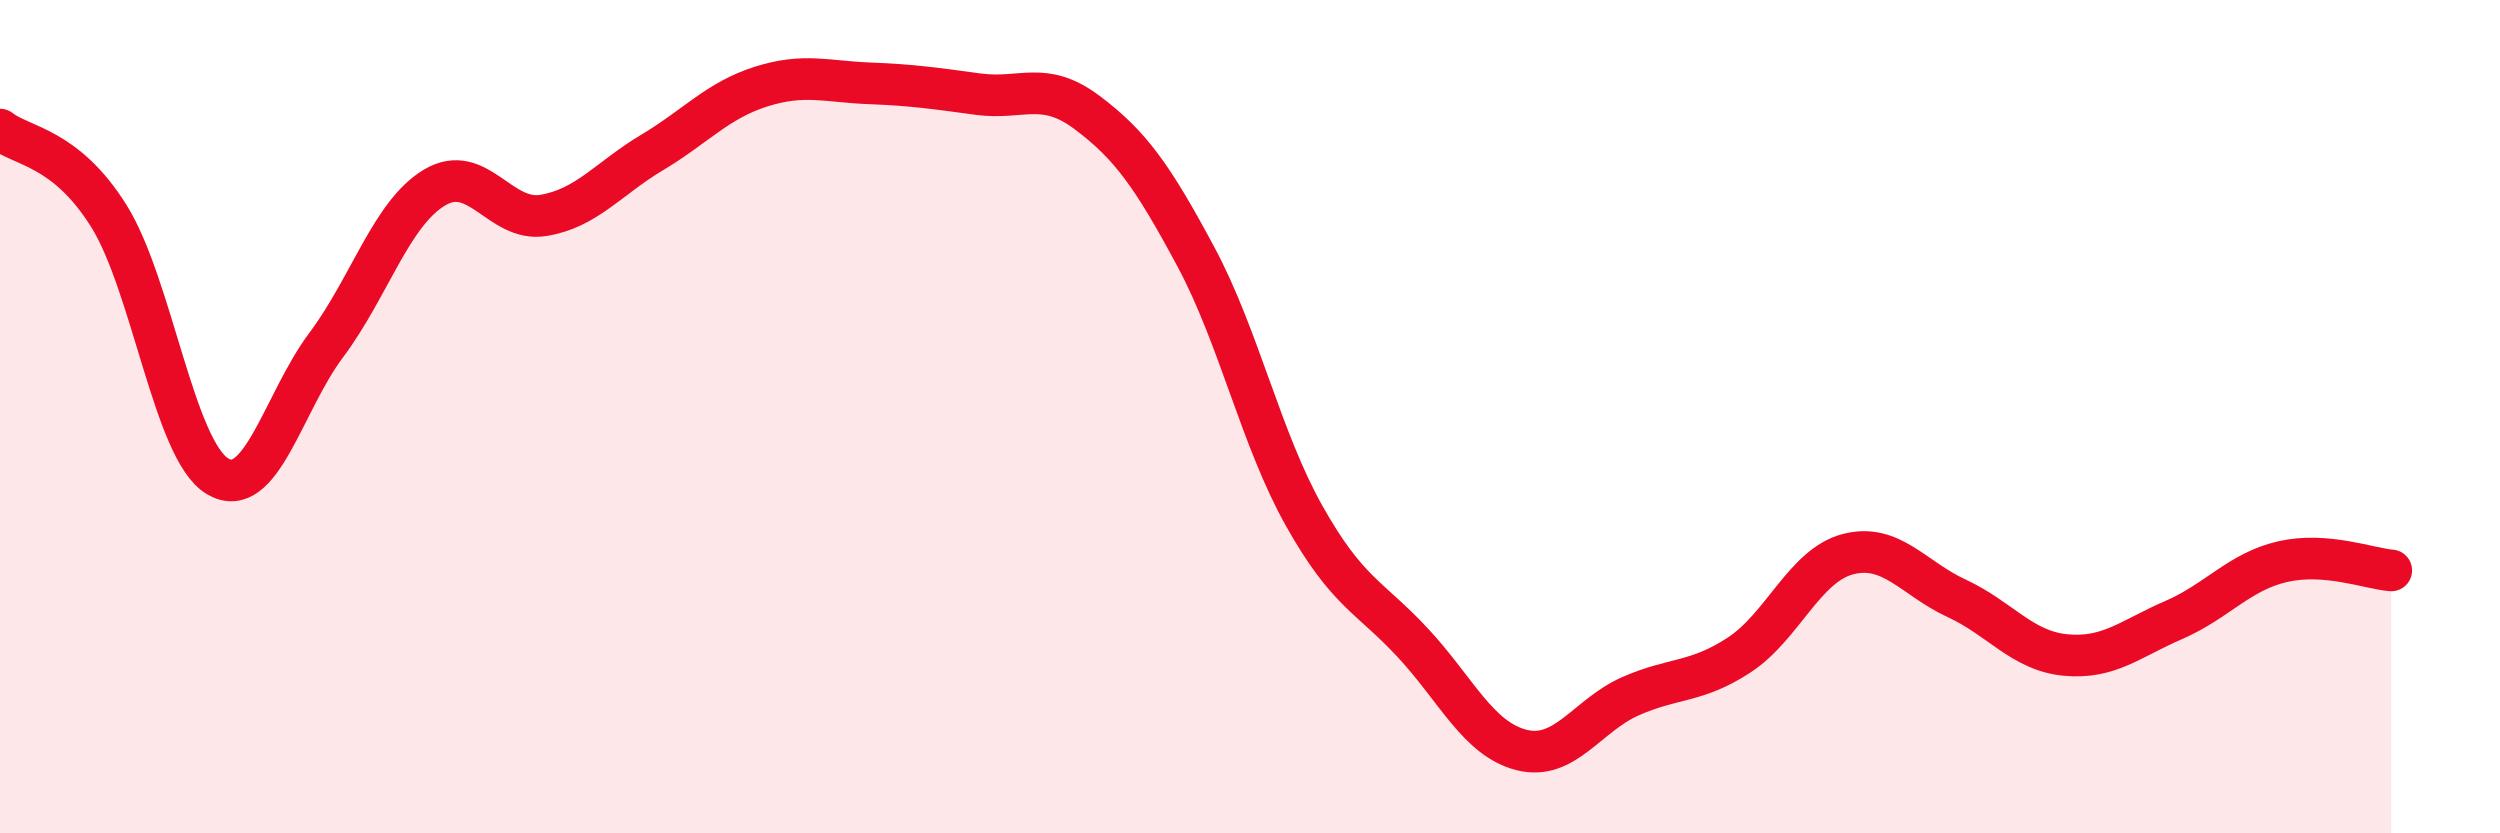
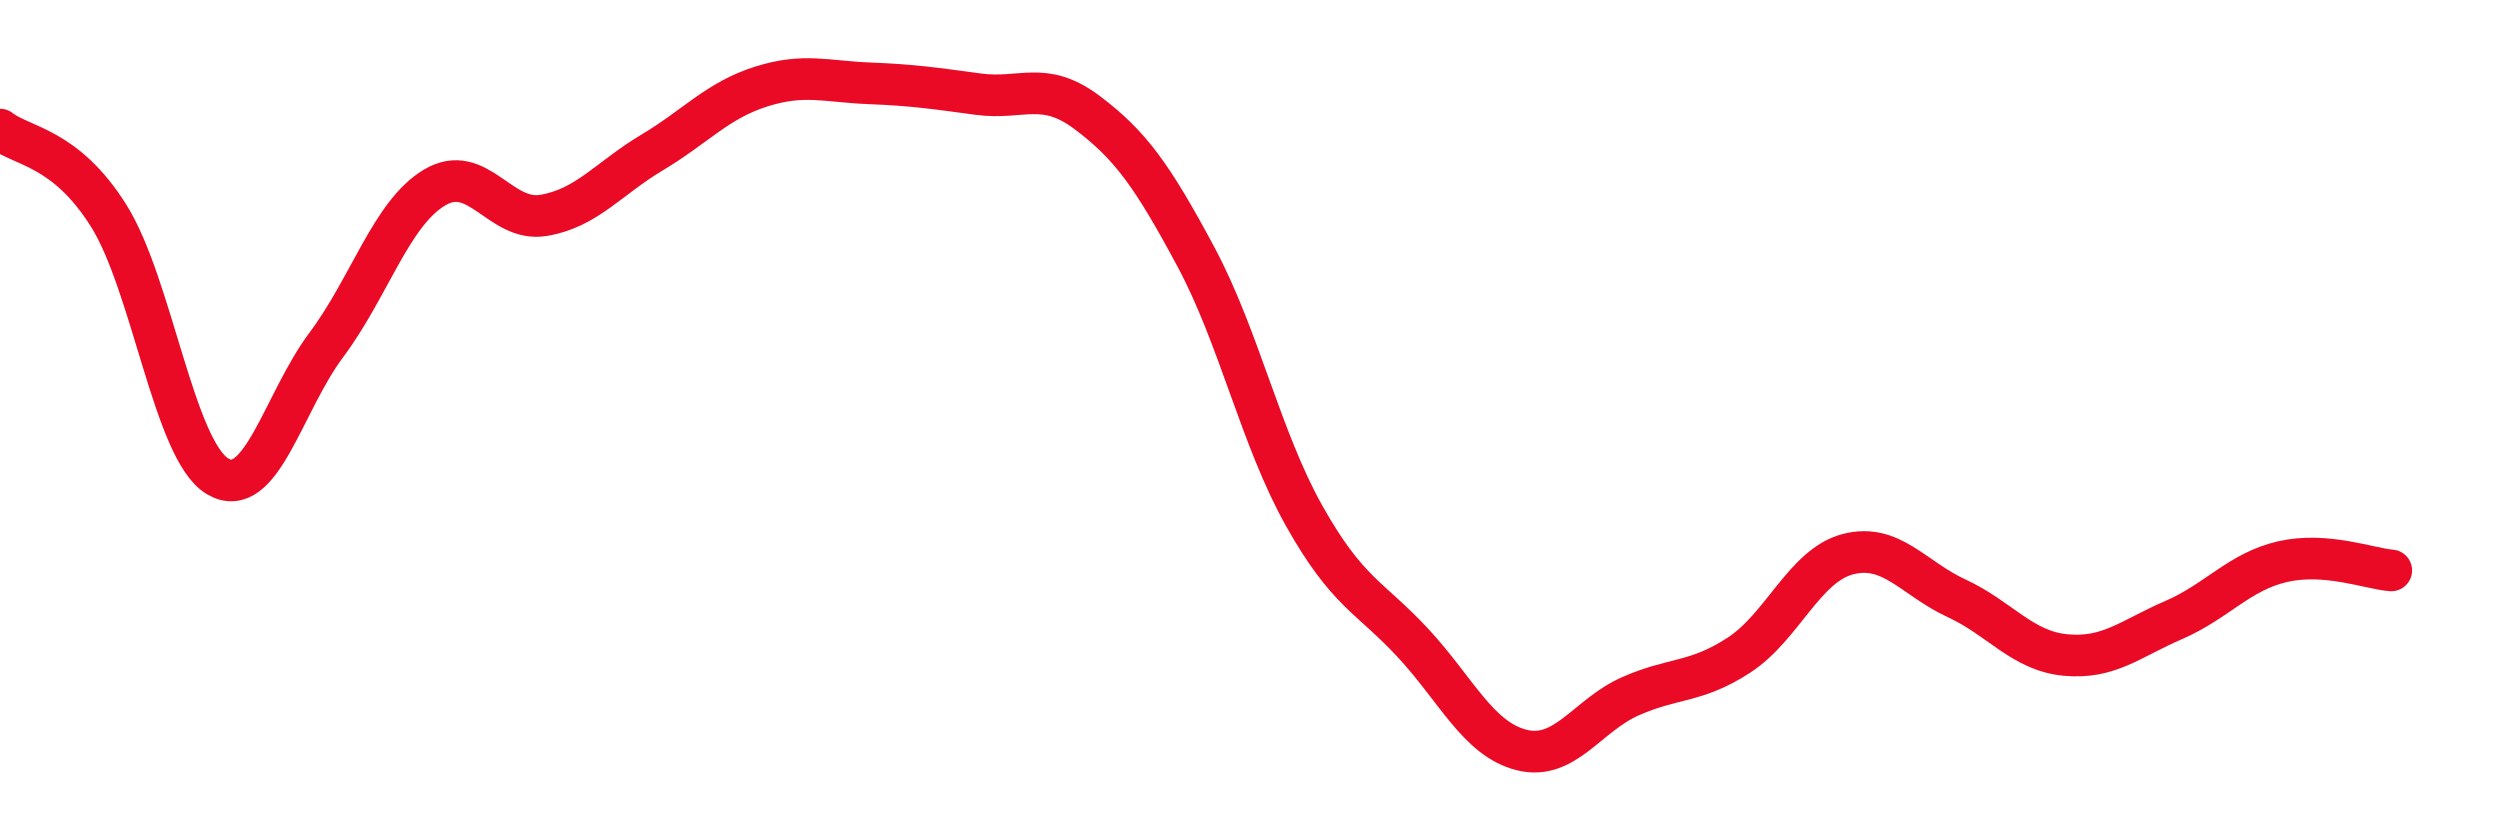
<svg xmlns="http://www.w3.org/2000/svg" width="60" height="20" viewBox="0 0 60 20">
-   <path d="M 0,3.11 C 0.52,3.52 1.57,3.52 2.61,5.18 C 3.65,6.84 4.18,10.81 5.22,11.43 C 6.26,12.05 6.79,9.67 7.83,8.28 C 8.87,6.89 9.39,5.12 10.43,4.5 C 11.47,3.88 12,5.34 13.04,5.17 C 14.08,5 14.61,4.28 15.65,3.66 C 16.69,3.04 17.22,2.41 18.26,2.08 C 19.3,1.75 19.83,1.96 20.87,2 C 21.91,2.04 22.44,2.12 23.48,2.26 C 24.52,2.4 25.05,1.92 26.09,2.7 C 27.13,3.48 27.66,4.22 28.7,6.16 C 29.74,8.1 30.26,10.53 31.3,12.38 C 32.34,14.23 32.87,14.31 33.91,15.43 C 34.95,16.55 35.48,17.74 36.52,18 C 37.56,18.26 38.09,17.17 39.13,16.71 C 40.17,16.25 40.7,16.4 41.74,15.72 C 42.78,15.04 43.31,13.57 44.35,13.3 C 45.39,13.03 45.92,13.88 46.96,14.36 C 48,14.84 48.53,15.62 49.57,15.72 C 50.61,15.82 51.13,15.33 52.17,14.88 C 53.21,14.43 53.74,13.72 54.78,13.48 C 55.82,13.24 56.87,13.65 57.39,13.69L57.39 20L0 20Z" fill="#EB0A25" opacity="0.1" stroke-linecap="round" stroke-linejoin="round" />
  <path d="M 0,3.11 C 0.52,3.52 1.57,3.52 2.61,5.18 C 3.65,6.84 4.18,10.81 5.22,11.43 C 6.26,12.05 6.79,9.67 7.83,8.28 C 8.87,6.89 9.39,5.12 10.43,4.5 C 11.47,3.88 12,5.34 13.04,5.17 C 14.08,5 14.61,4.28 15.65,3.66 C 16.69,3.04 17.22,2.41 18.26,2.08 C 19.3,1.75 19.83,1.96 20.87,2 C 21.91,2.04 22.44,2.12 23.48,2.26 C 24.52,2.4 25.05,1.92 26.09,2.7 C 27.13,3.48 27.66,4.22 28.7,6.16 C 29.74,8.1 30.26,10.53 31.3,12.38 C 32.34,14.23 32.87,14.31 33.91,15.43 C 34.95,16.55 35.48,17.74 36.52,18 C 37.56,18.26 38.09,17.17 39.13,16.71 C 40.17,16.25 40.7,16.4 41.74,15.72 C 42.78,15.04 43.31,13.57 44.35,13.3 C 45.39,13.03 45.92,13.88 46.96,14.36 C 48,14.84 48.53,15.62 49.57,15.72 C 50.61,15.82 51.13,15.33 52.17,14.88 C 53.21,14.43 53.74,13.72 54.78,13.48 C 55.82,13.24 56.87,13.65 57.39,13.69" stroke="#EB0A25" stroke-width="1" fill="none" stroke-linecap="round" stroke-linejoin="round" />
</svg>